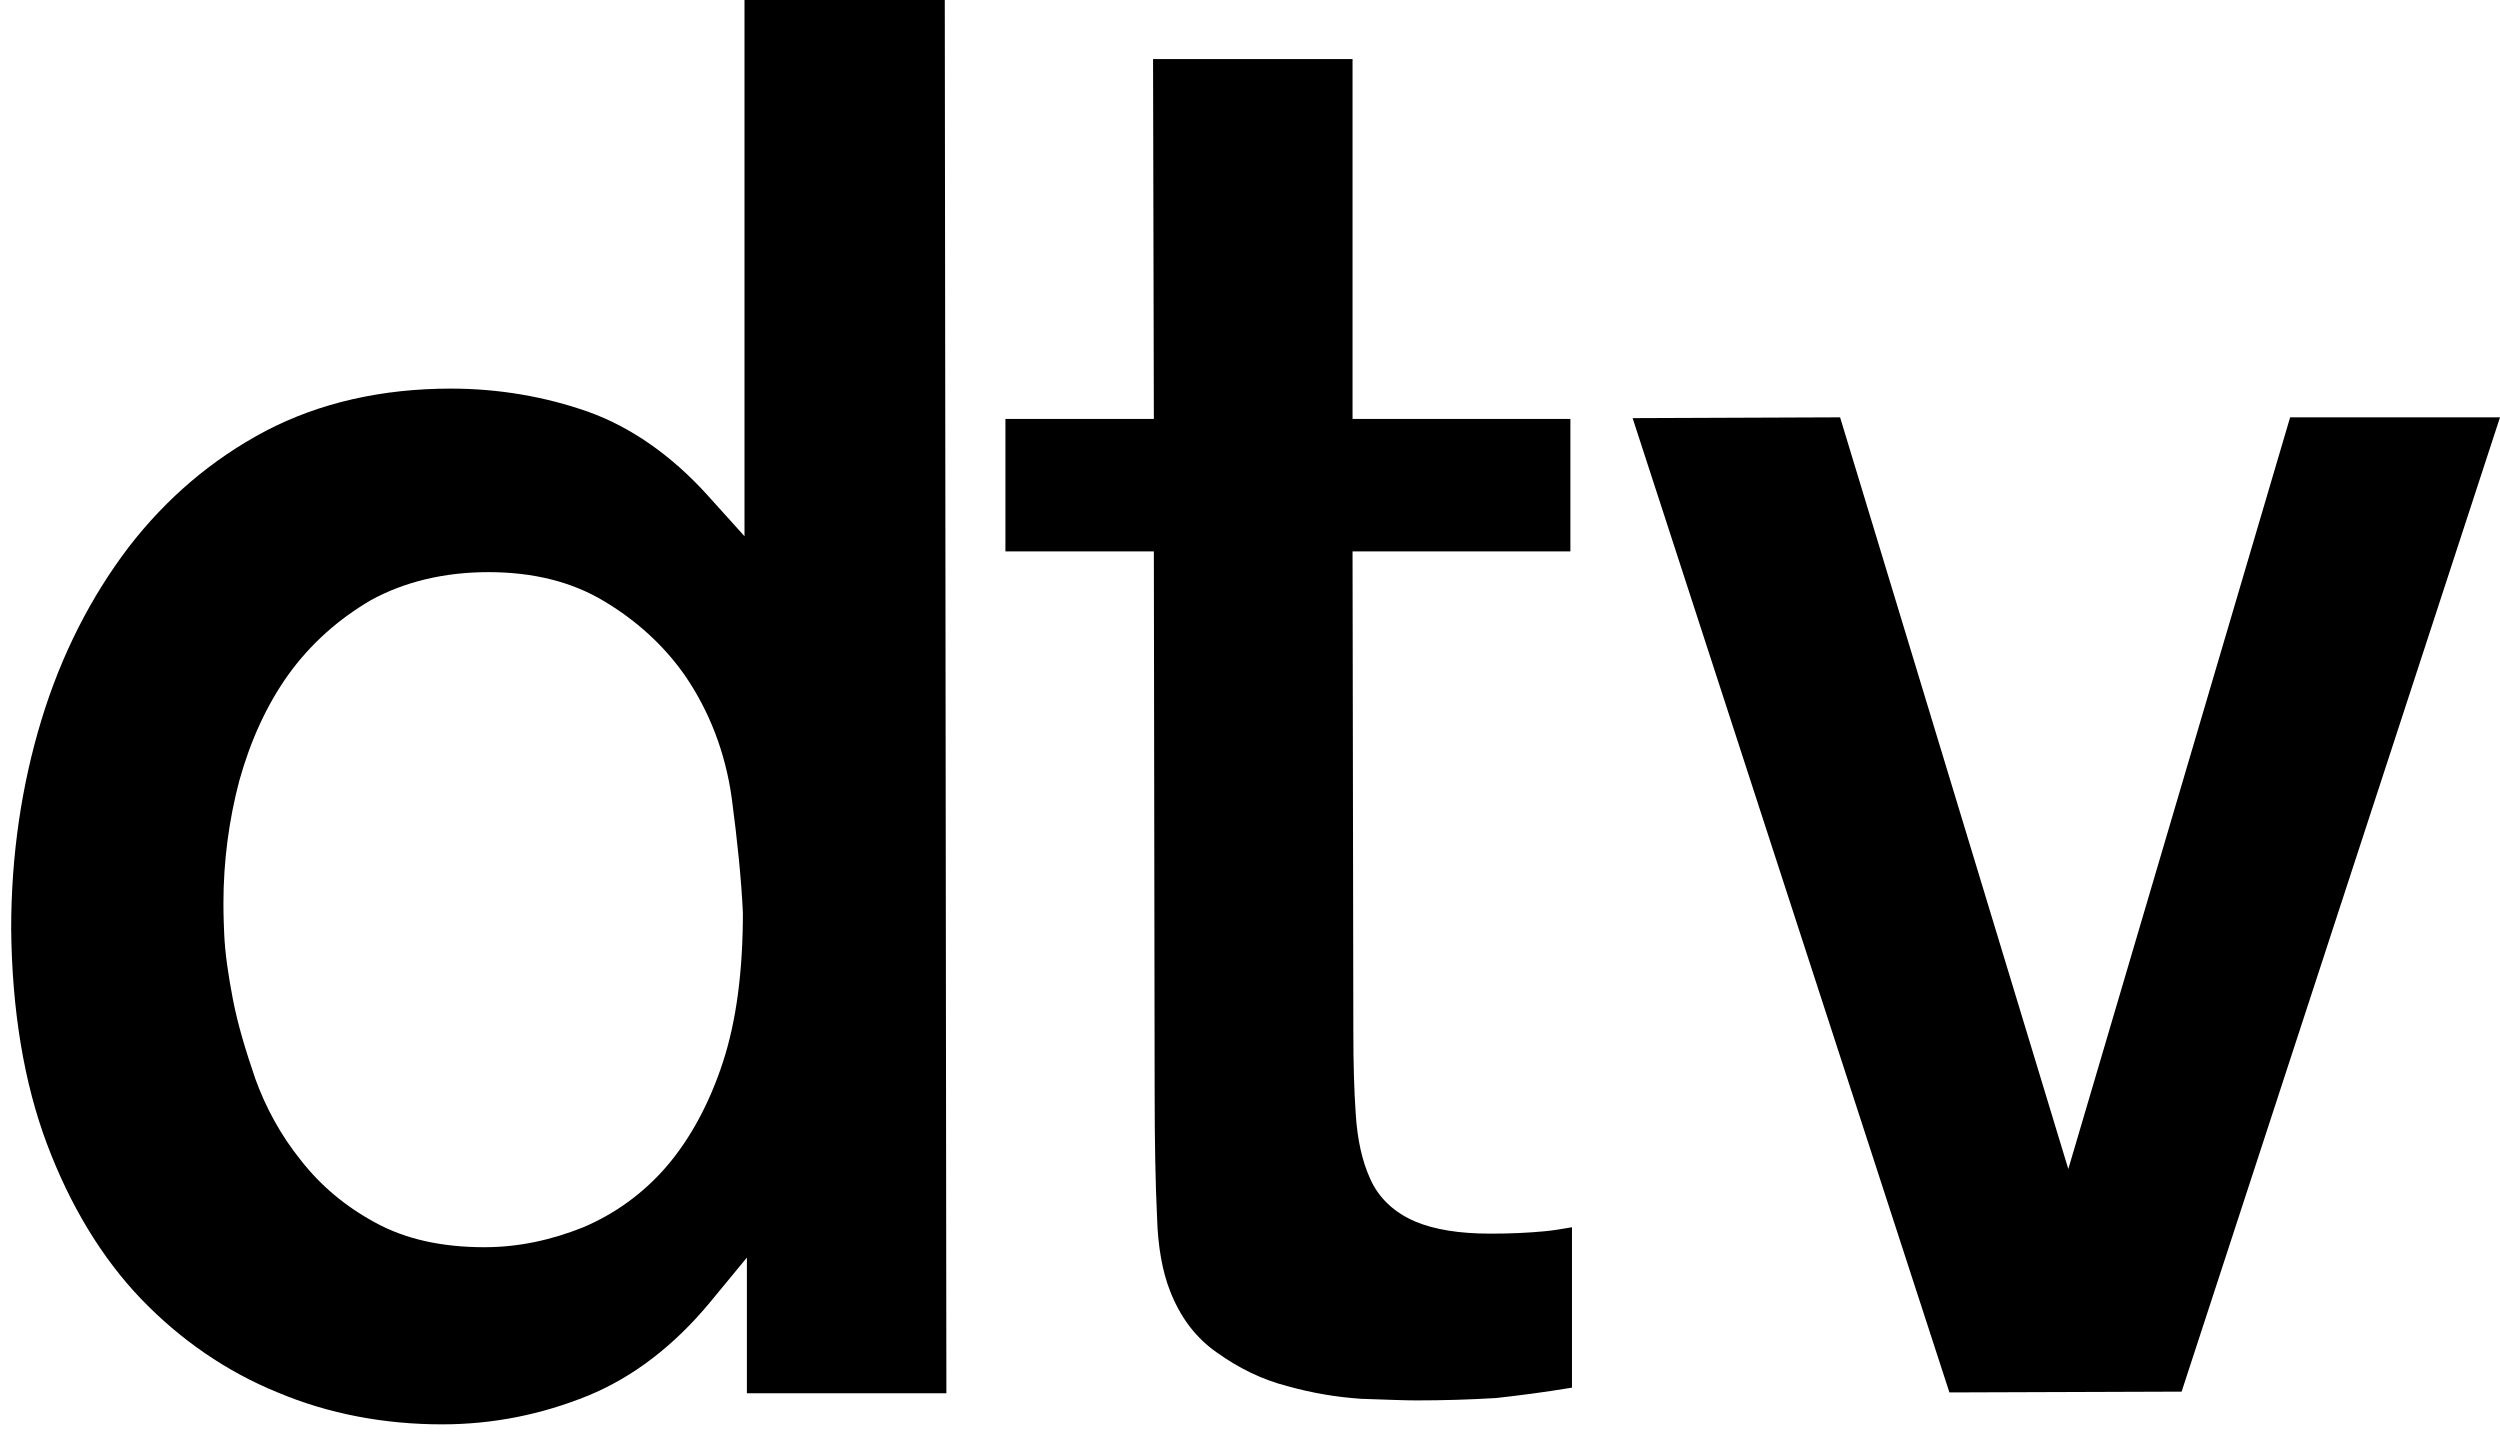
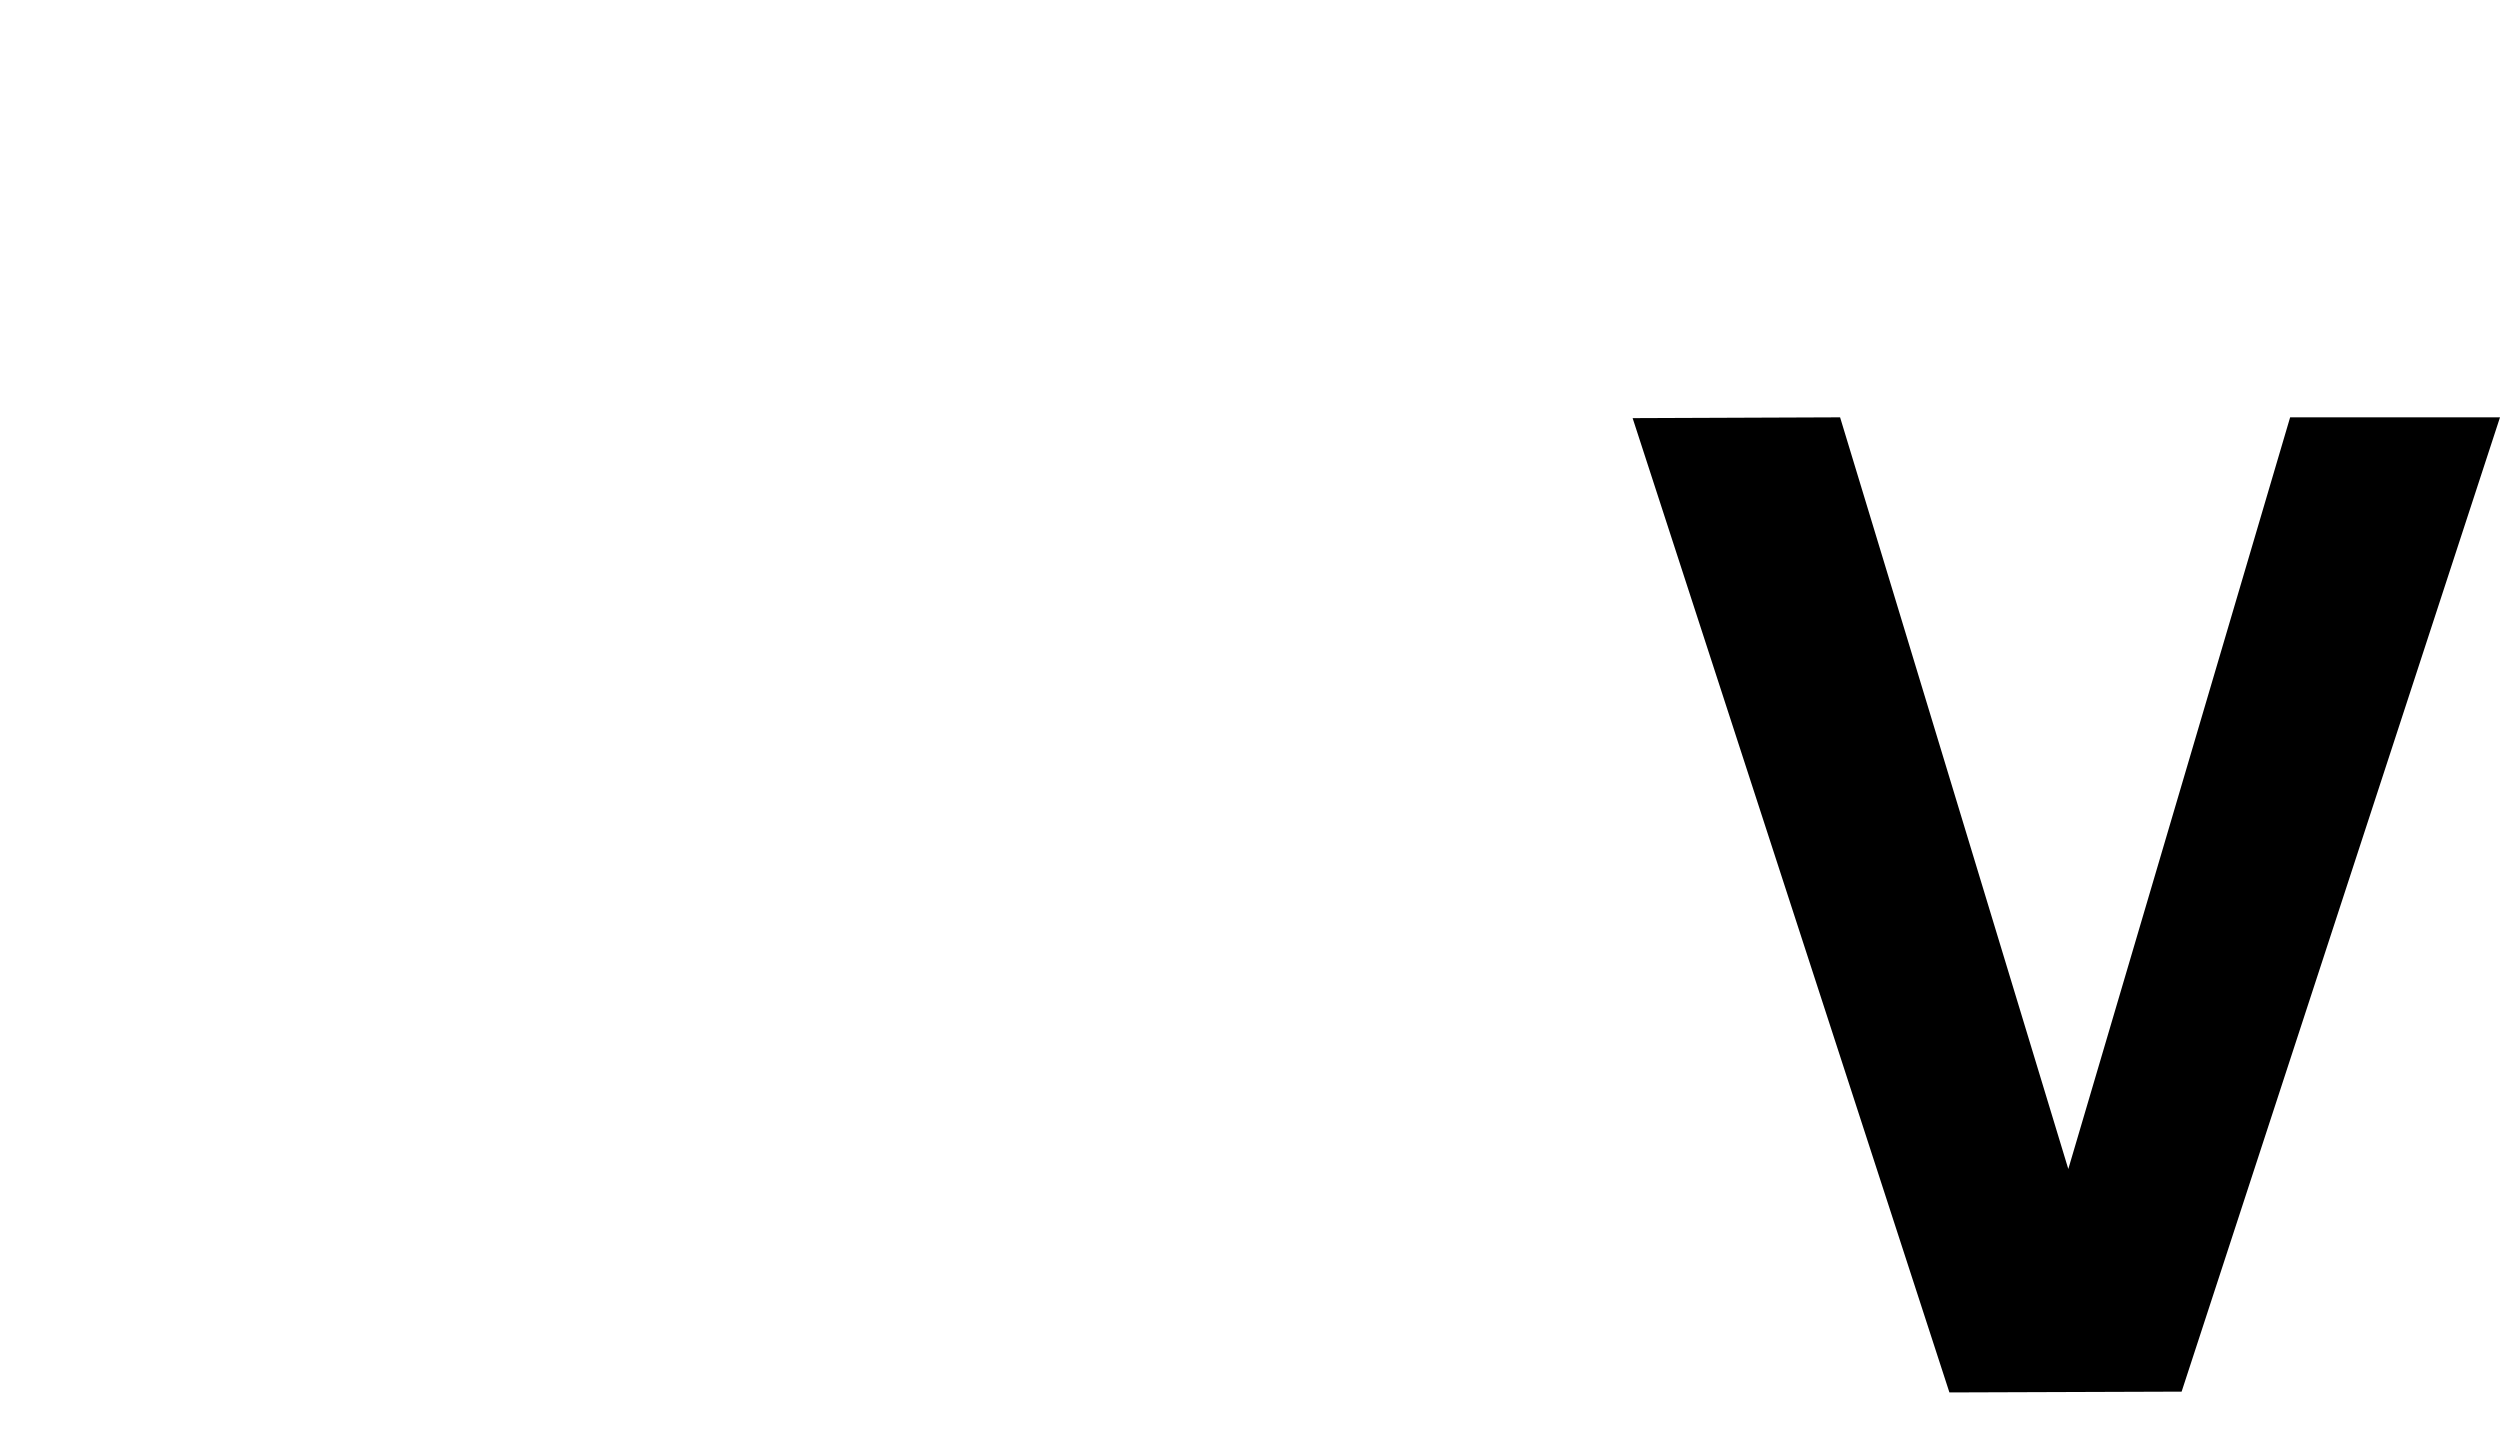
<svg xmlns="http://www.w3.org/2000/svg" version="1.1" id="Ebene_1" x="0px" y="0px" viewBox="0 0 31.33 17.95" style="enable-background:new 0 0 31.33 17.95;" xml:space="preserve">
  <g>
    <g>
-       <path d="M6.12,7.17c-0.55,0-1.05,0.12-1.47,0.35C4.24,7.76,3.89,8.07,3.61,8.46C3.34,8.84,3.14,9.28,3,9.78    c-0.13,0.49-0.2,1.01-0.2,1.54c0,0.04,0,0.17,0.01,0.39c0.01,0.23,0.05,0.51,0.11,0.82c0.06,0.31,0.16,0.64,0.28,0.99    c0.13,0.36,0.32,0.71,0.57,1.02c0.25,0.32,0.56,0.58,0.93,0.78c0.38,0.21,0.84,0.31,1.37,0.31c0.43,0,0.84-0.09,1.24-0.25    c0.4-0.17,0.76-0.43,1.05-0.77c0.29-0.34,0.53-0.78,0.7-1.3c0.17-0.52,0.25-1.15,0.25-1.87c-0.02-0.43-0.07-0.91-0.14-1.44    C9.09,9.43,8.89,8.91,8.58,8.46c-0.26-0.37-0.6-0.68-1-0.92C7.17,7.29,6.68,7.17,6.12,7.17L6.12,7.17z M5.54,17.85    c-0.72,0-1.42-0.13-2.06-0.4c-0.64-0.26-1.22-0.66-1.71-1.17c-0.49-0.51-0.89-1.17-1.18-1.94c-0.29-0.77-0.44-1.68-0.45-2.7    c0-0.92,0.13-1.8,0.38-2.62c0.25-0.82,0.62-1.54,1.09-2.16c0.47-0.61,1.04-1.1,1.72-1.46c0.67-0.35,1.45-0.53,2.32-0.53    c0.6,0,1.18,0.1,1.72,0.29c0.53,0.19,1.04,0.54,1.5,1.05l0.46,0.51L9.33,0l2.51,0l0.02,17.46l-2.5,0l0-1.7l-0.47,0.57    c-0.45,0.54-0.96,0.93-1.52,1.16C6.78,17.73,6.17,17.85,5.54,17.85L5.54,17.85z" />
-       <path d="M17.75,17.55c-0.15,0-0.38-0.01-0.69-0.02c-0.3-0.02-0.61-0.07-0.93-0.16c-0.31-0.08-0.6-0.22-0.88-0.42    c-0.26-0.18-0.46-0.44-0.59-0.78c-0.09-0.23-0.15-0.54-0.16-0.92c-0.02-0.41-0.03-0.94-0.03-1.58l-0.01-6.76l-1.86,0l0-1.66    l1.86,0l-0.01-4.51l2.5,0l0,4.51l2.73,0l0,1.66l-2.73,0l0.01,6.02c0,0.4,0.01,0.74,0.03,1.03c0.02,0.32,0.08,0.59,0.18,0.81    c0.11,0.25,0.31,0.43,0.57,0.54c0.24,0.1,0.55,0.15,0.94,0.15c0.25,0,0.47-0.01,0.68-0.03c0.11-0.01,0.22-0.03,0.34-0.05l0,2.01    c-0.36,0.06-0.68,0.1-0.95,0.13C18.42,17.54,18.08,17.55,17.75,17.55L17.75,17.55z" />
-     </g>
+       </g>
    <polygon points="28.7,5.23 25.92,14.65 23.06,5.23 20.46,5.24 24.43,17.45 27.34,17.44 31.33,5.23  " />
  </g>
</svg>